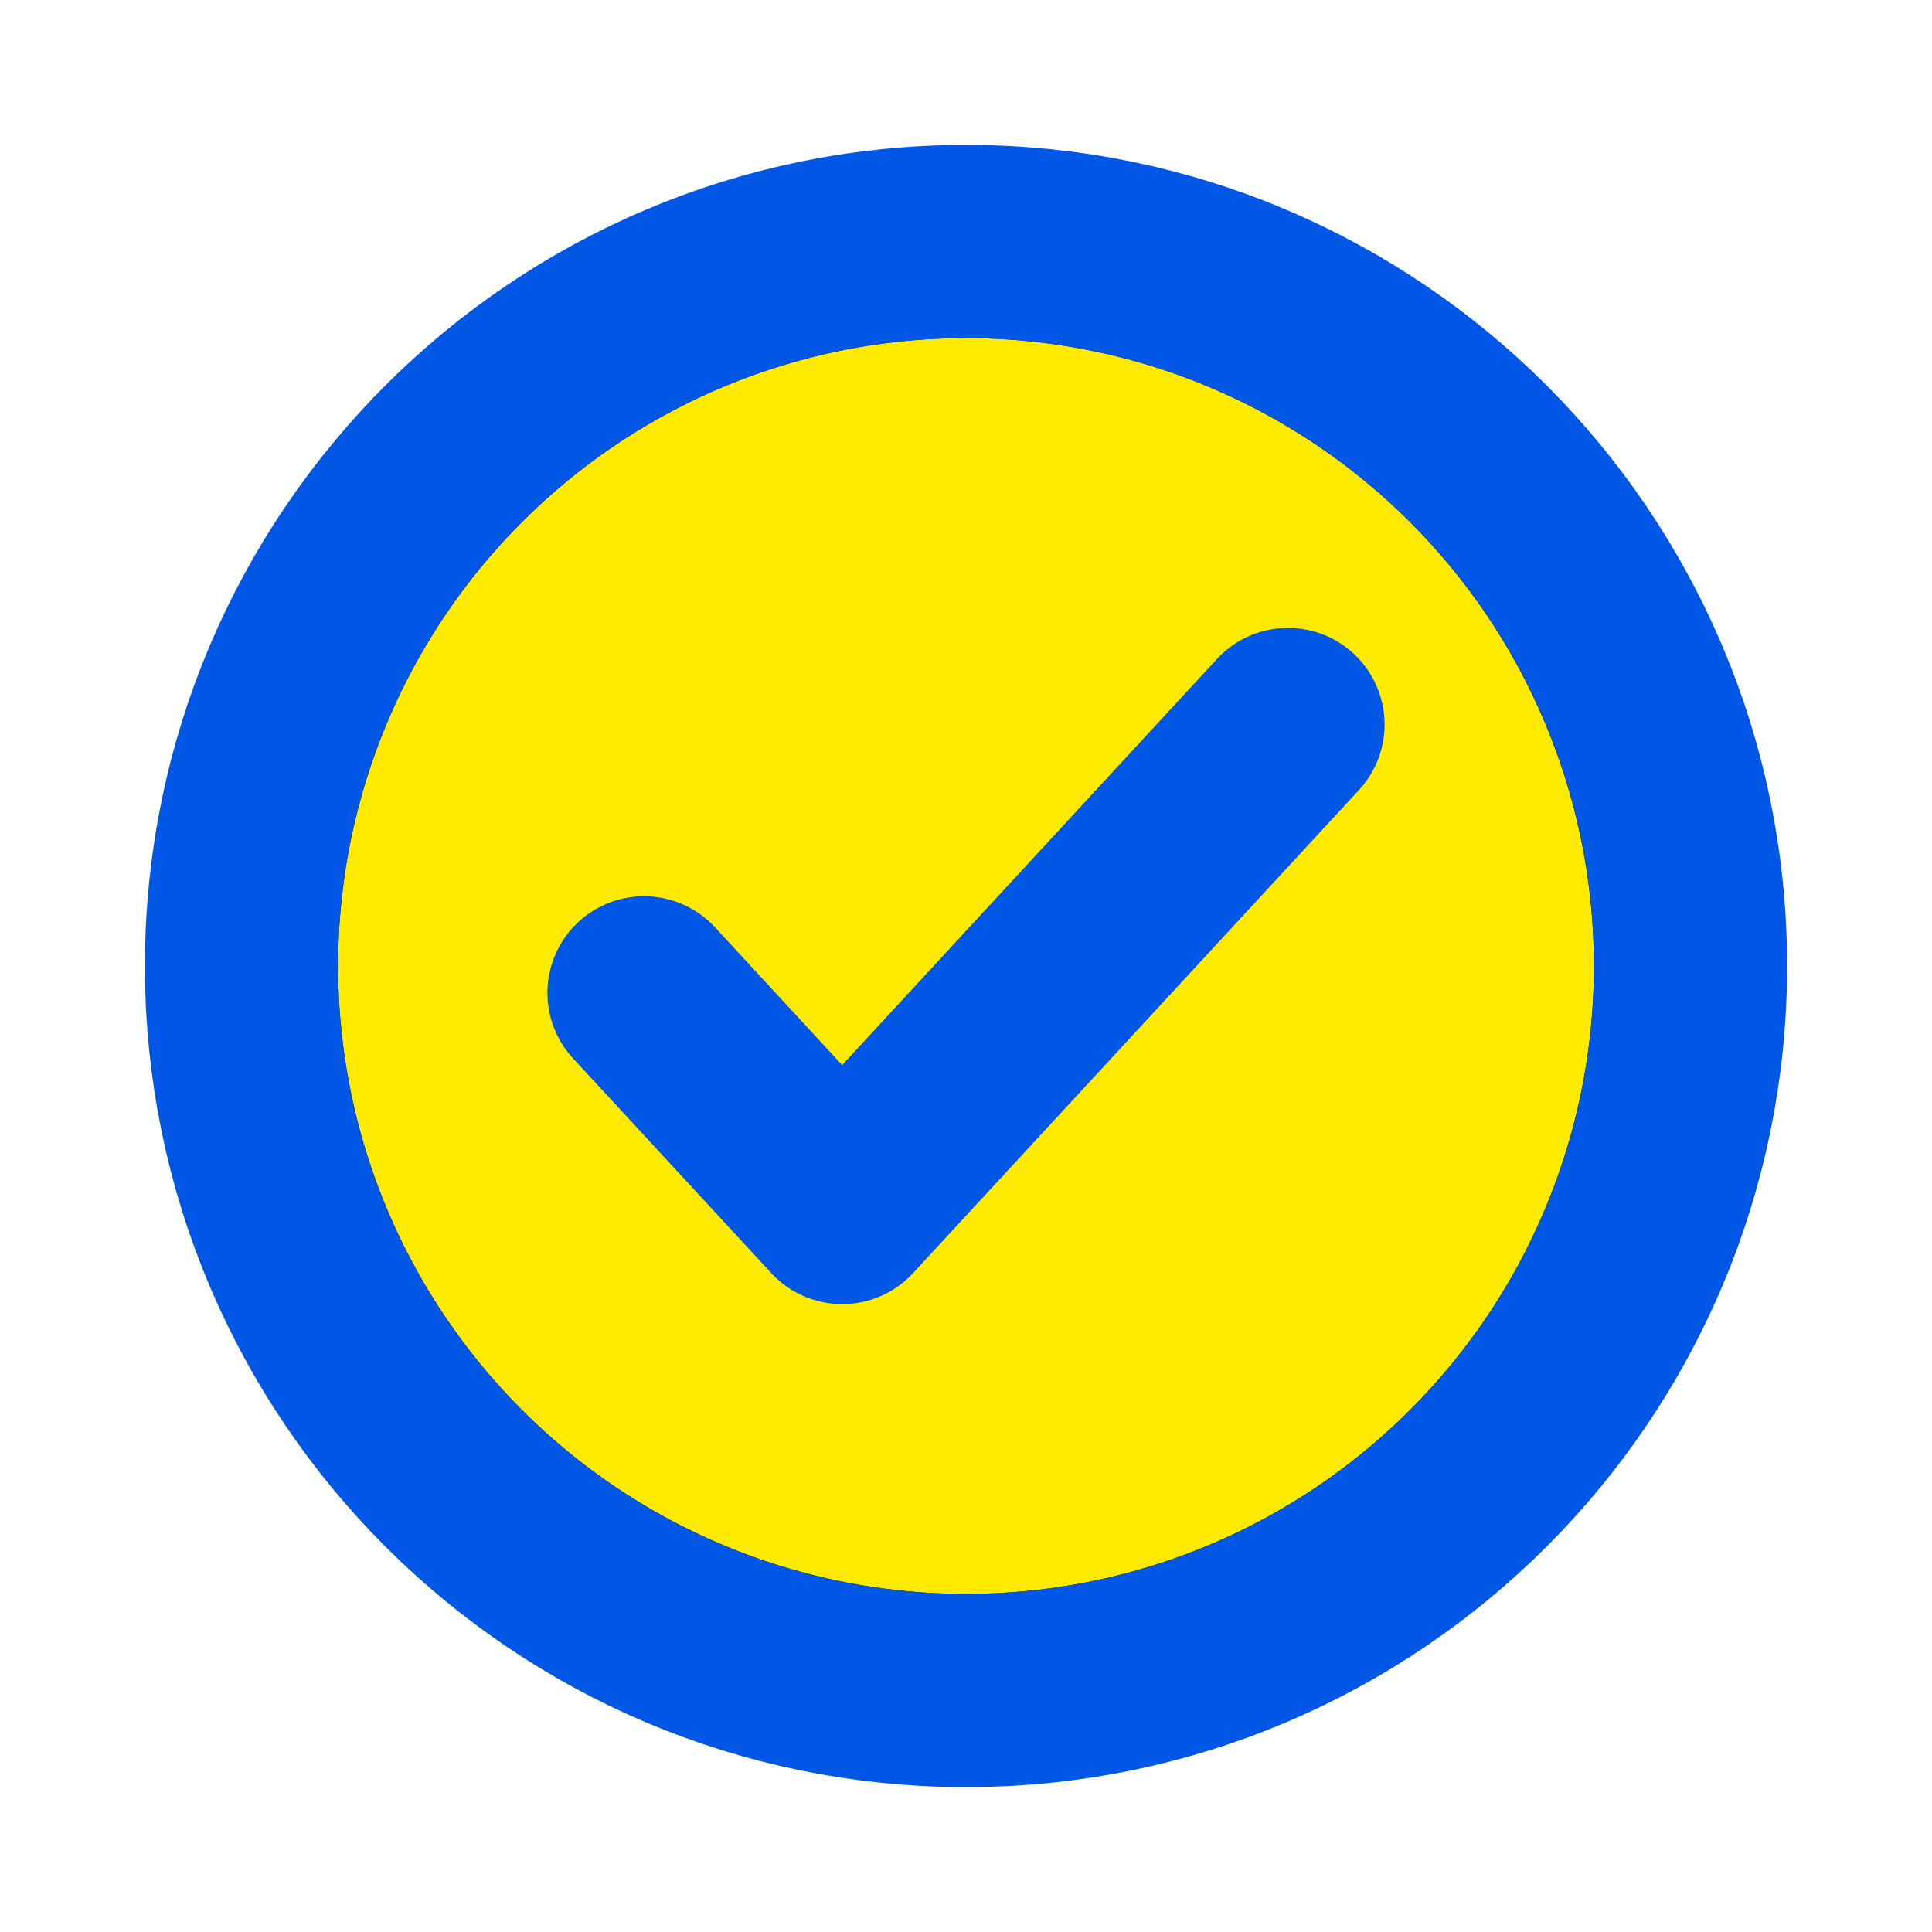
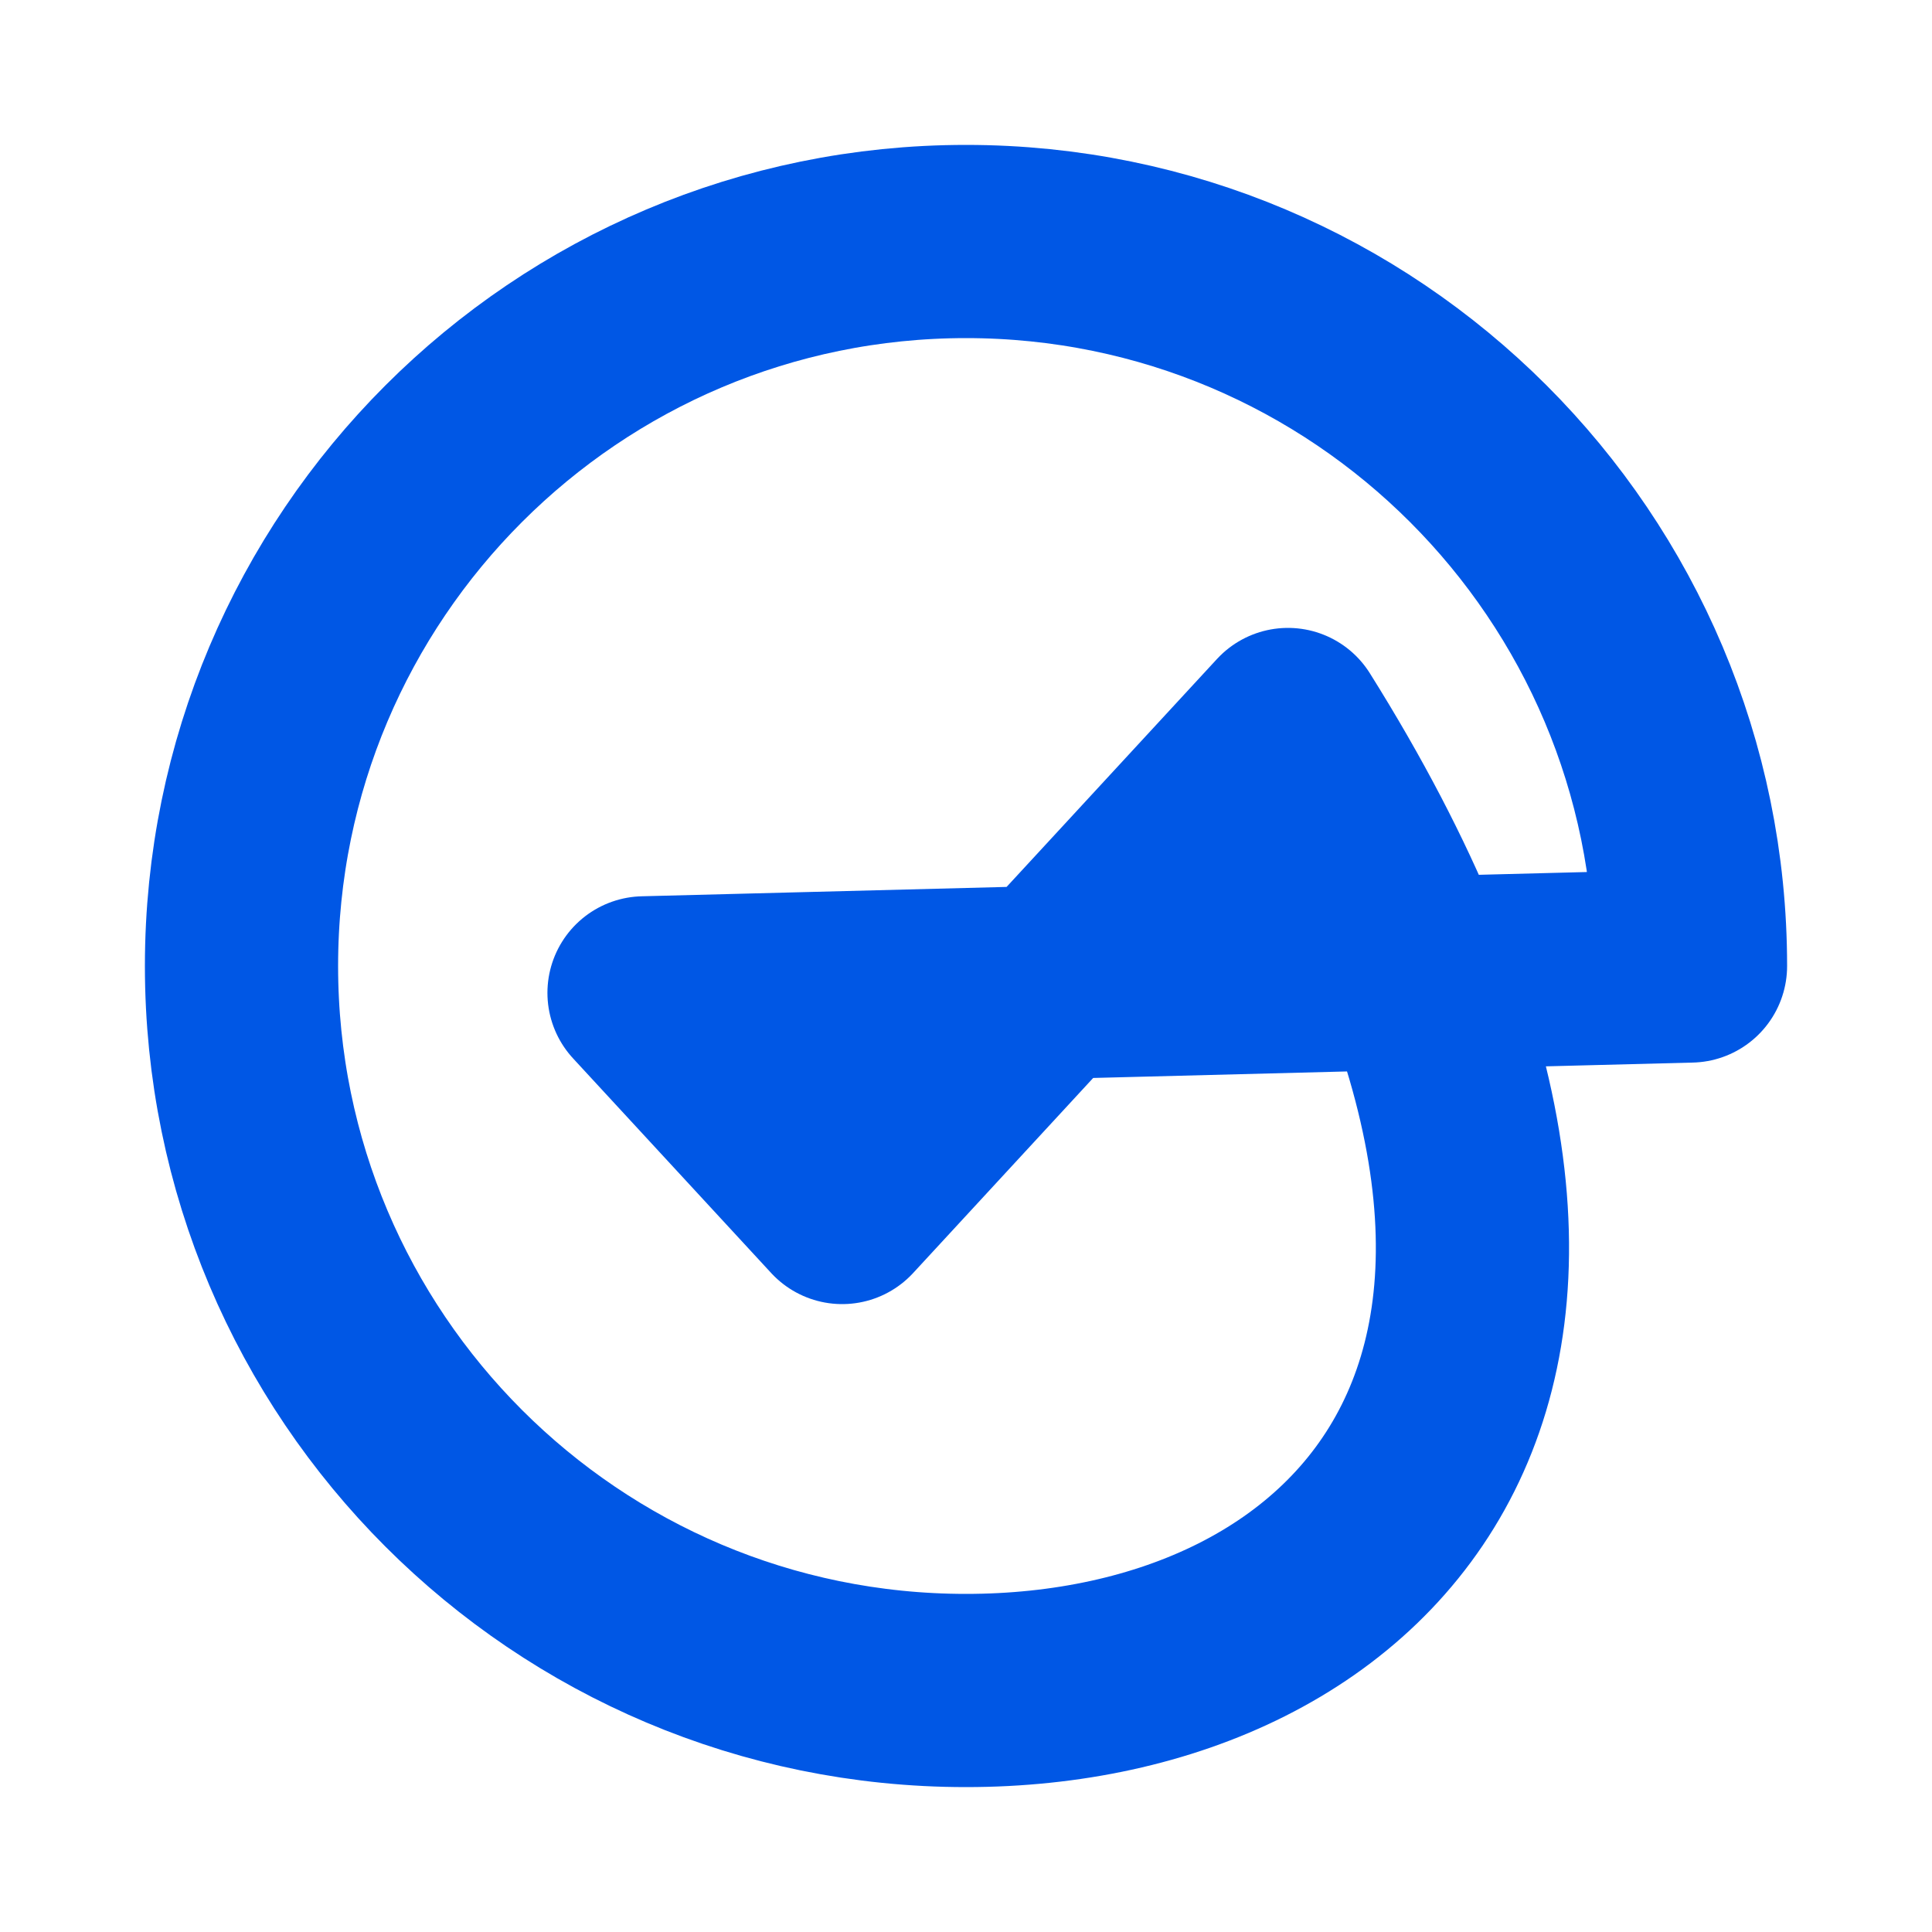
<svg xmlns="http://www.w3.org/2000/svg" width="20" height="20" viewBox="0 0 20 20" fill="none">
-   <circle cx="10" cy="10" r="7" fill="#FFEA00" stroke="#002259" stroke-linecap="round" />
-   <path d="M6.667 10.278L8.718 12.5L13.333 7.5M17.5 10C17.5 14.142 14.142 17.5 10 17.5C5.858 17.5 2.5 14.142 2.5 10C2.5 5.858 5.858 2.5 10 2.5C14.142 2.5 17.5 5.858 17.5 10Z" stroke="#0057E5" stroke-width="2" stroke-linecap="round" stroke-linejoin="round" />
+   <path d="M6.667 10.278L8.718 12.5L13.333 7.5C17.5 14.142 14.142 17.5 10 17.5C5.858 17.5 2.5 14.142 2.5 10C2.5 5.858 5.858 2.5 10 2.5C14.142 2.5 17.5 5.858 17.5 10Z" stroke="#0057E5" stroke-width="2" stroke-linecap="round" stroke-linejoin="round" />
</svg>